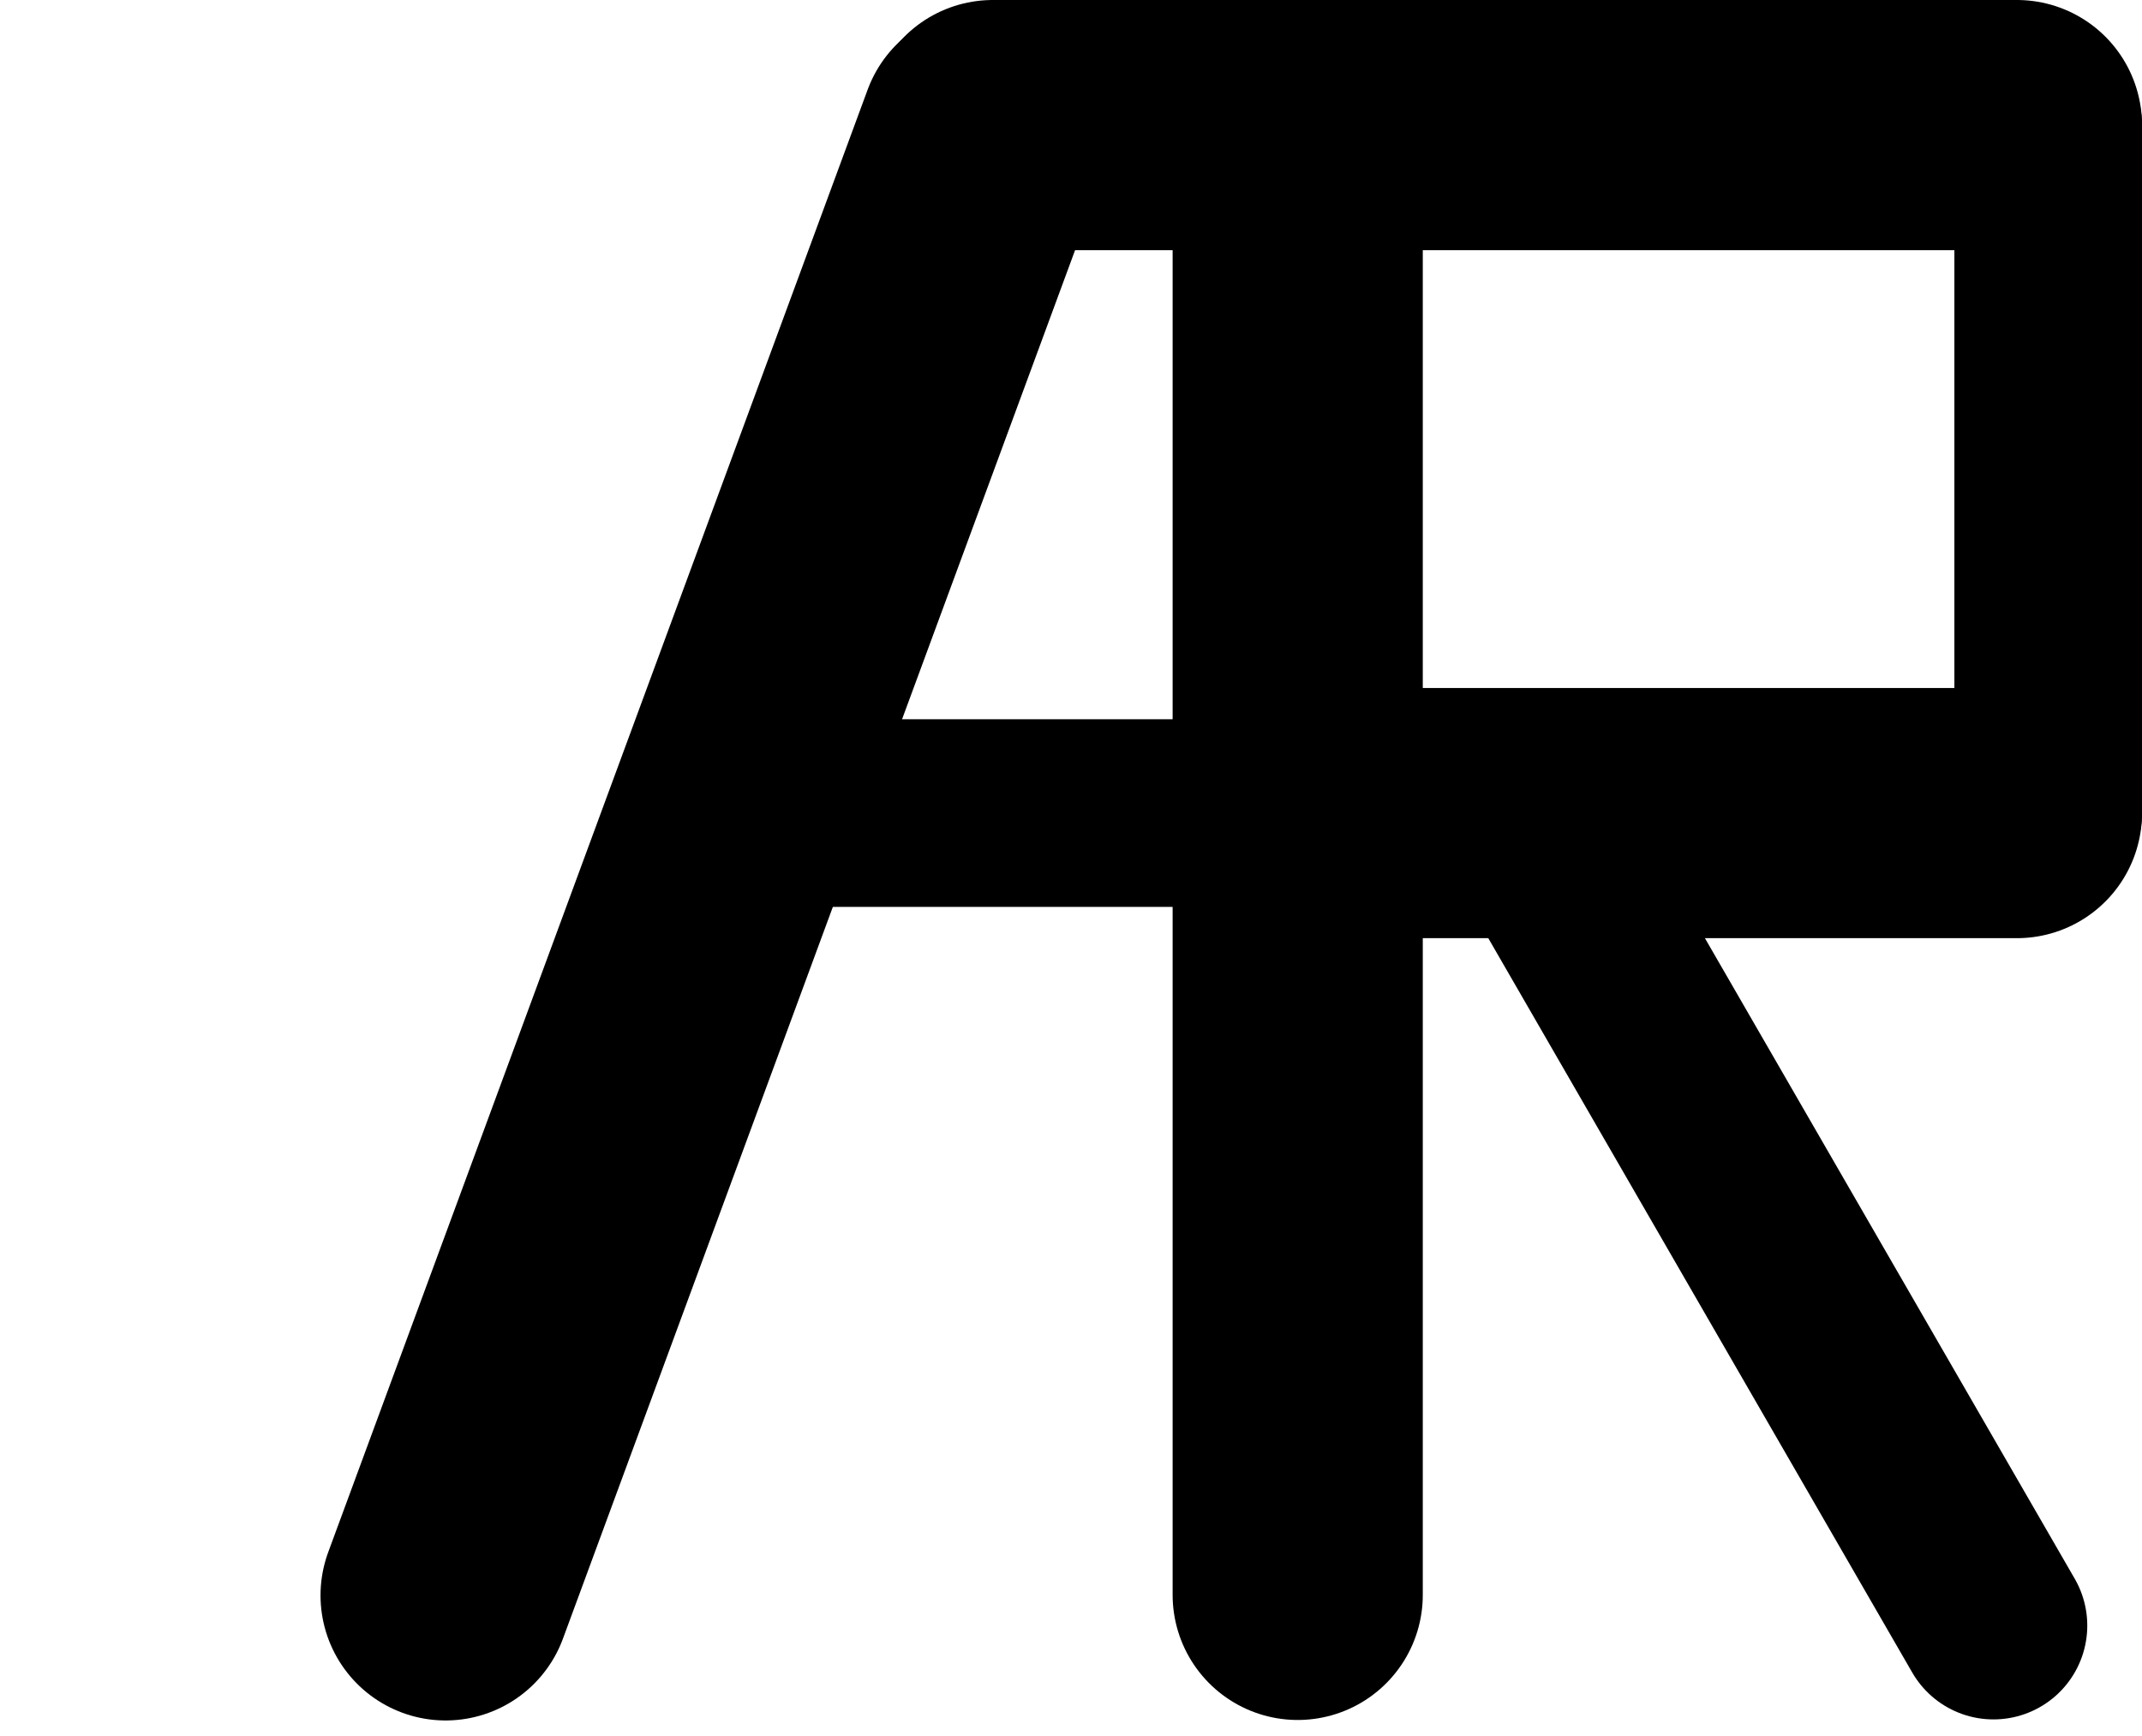
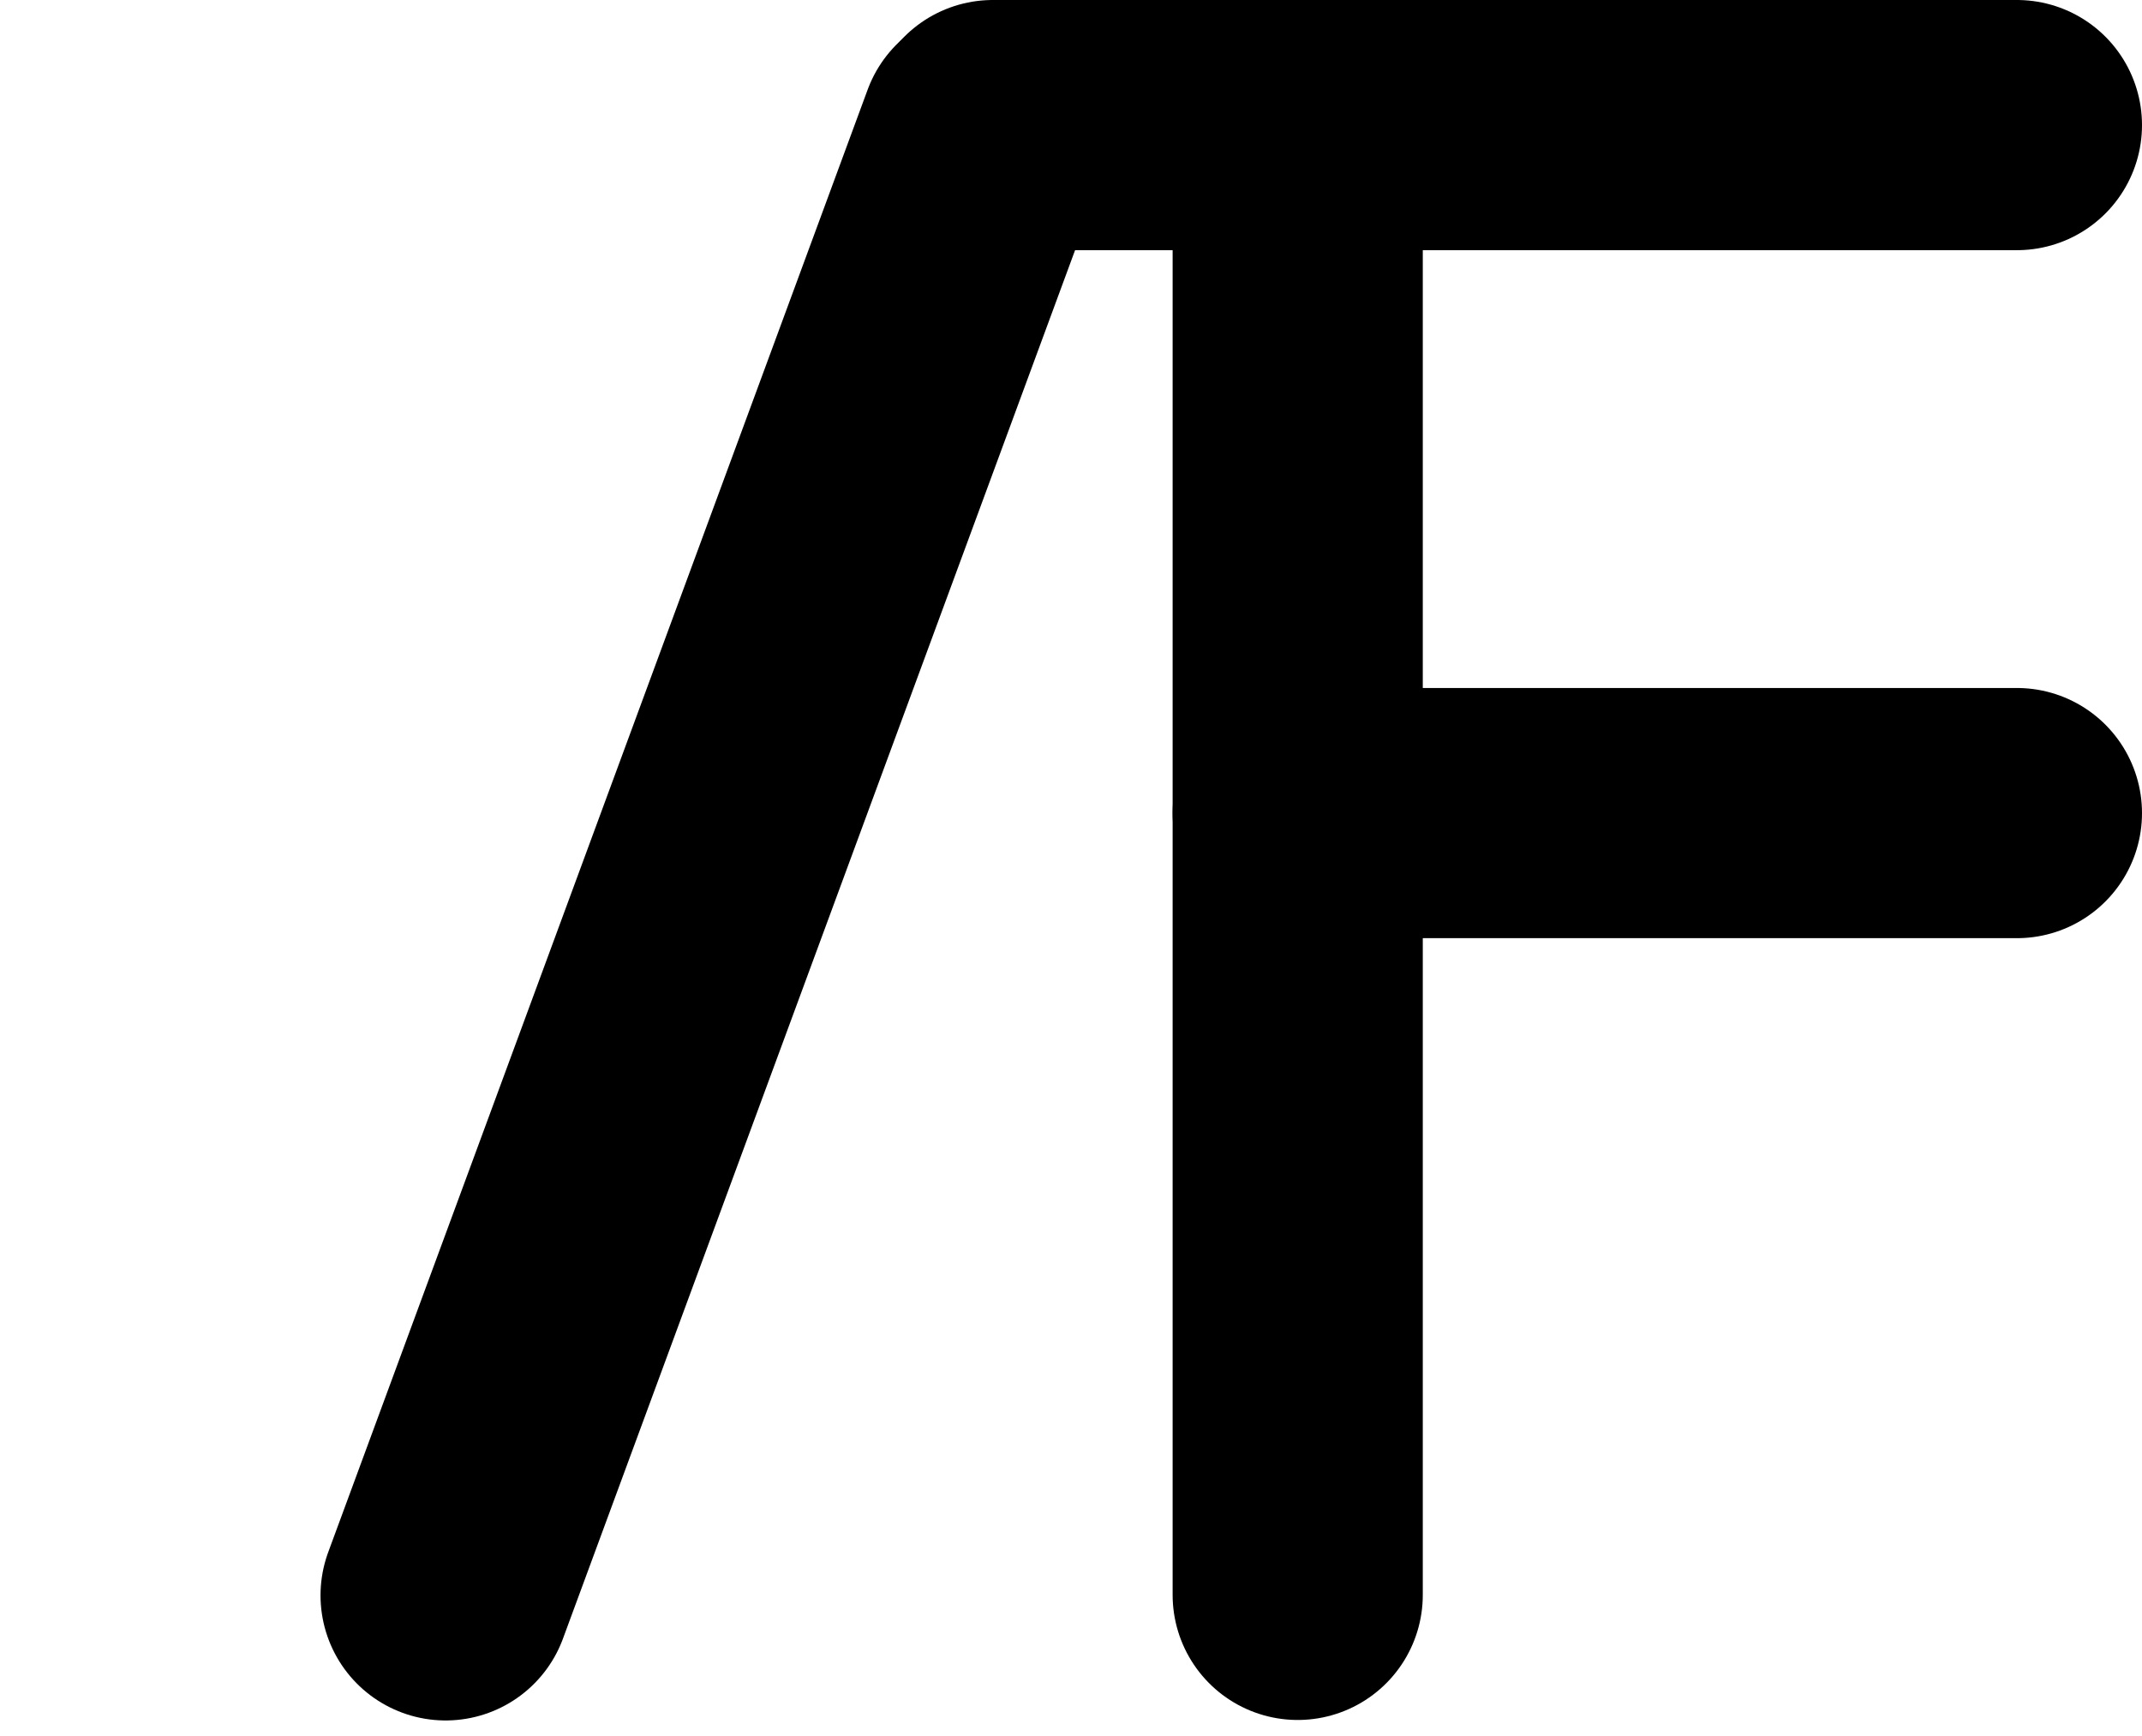
<svg xmlns="http://www.w3.org/2000/svg" width="137" height="111" viewBox="0 0 137 111" fill="none">
-   <path d="M131 52V8" stroke="black" stroke-width="12" stroke-linecap="round" />
  <path d="M129 8L63.5 8" stroke="black" stroke-width="16" stroke-linecap="round" />
  <path d="M129 52L83 52" stroke="black" stroke-width="16" stroke-linecap="round" />
-   <path d="M83.5 52L48 52" stroke="black" stroke-width="12" stroke-linecap="round" />
-   <path d="M127.5 103.964L99.5 55.467" stroke="black" stroke-width="12" stroke-linecap="round" />
  <path d="M28.5 102.031L63 8.5" stroke="black" stroke-width="16" stroke-linecap="round" />
  <path d="M83 8L83 102" stroke="black" stroke-width="16" stroke-linecap="round" />
</svg>